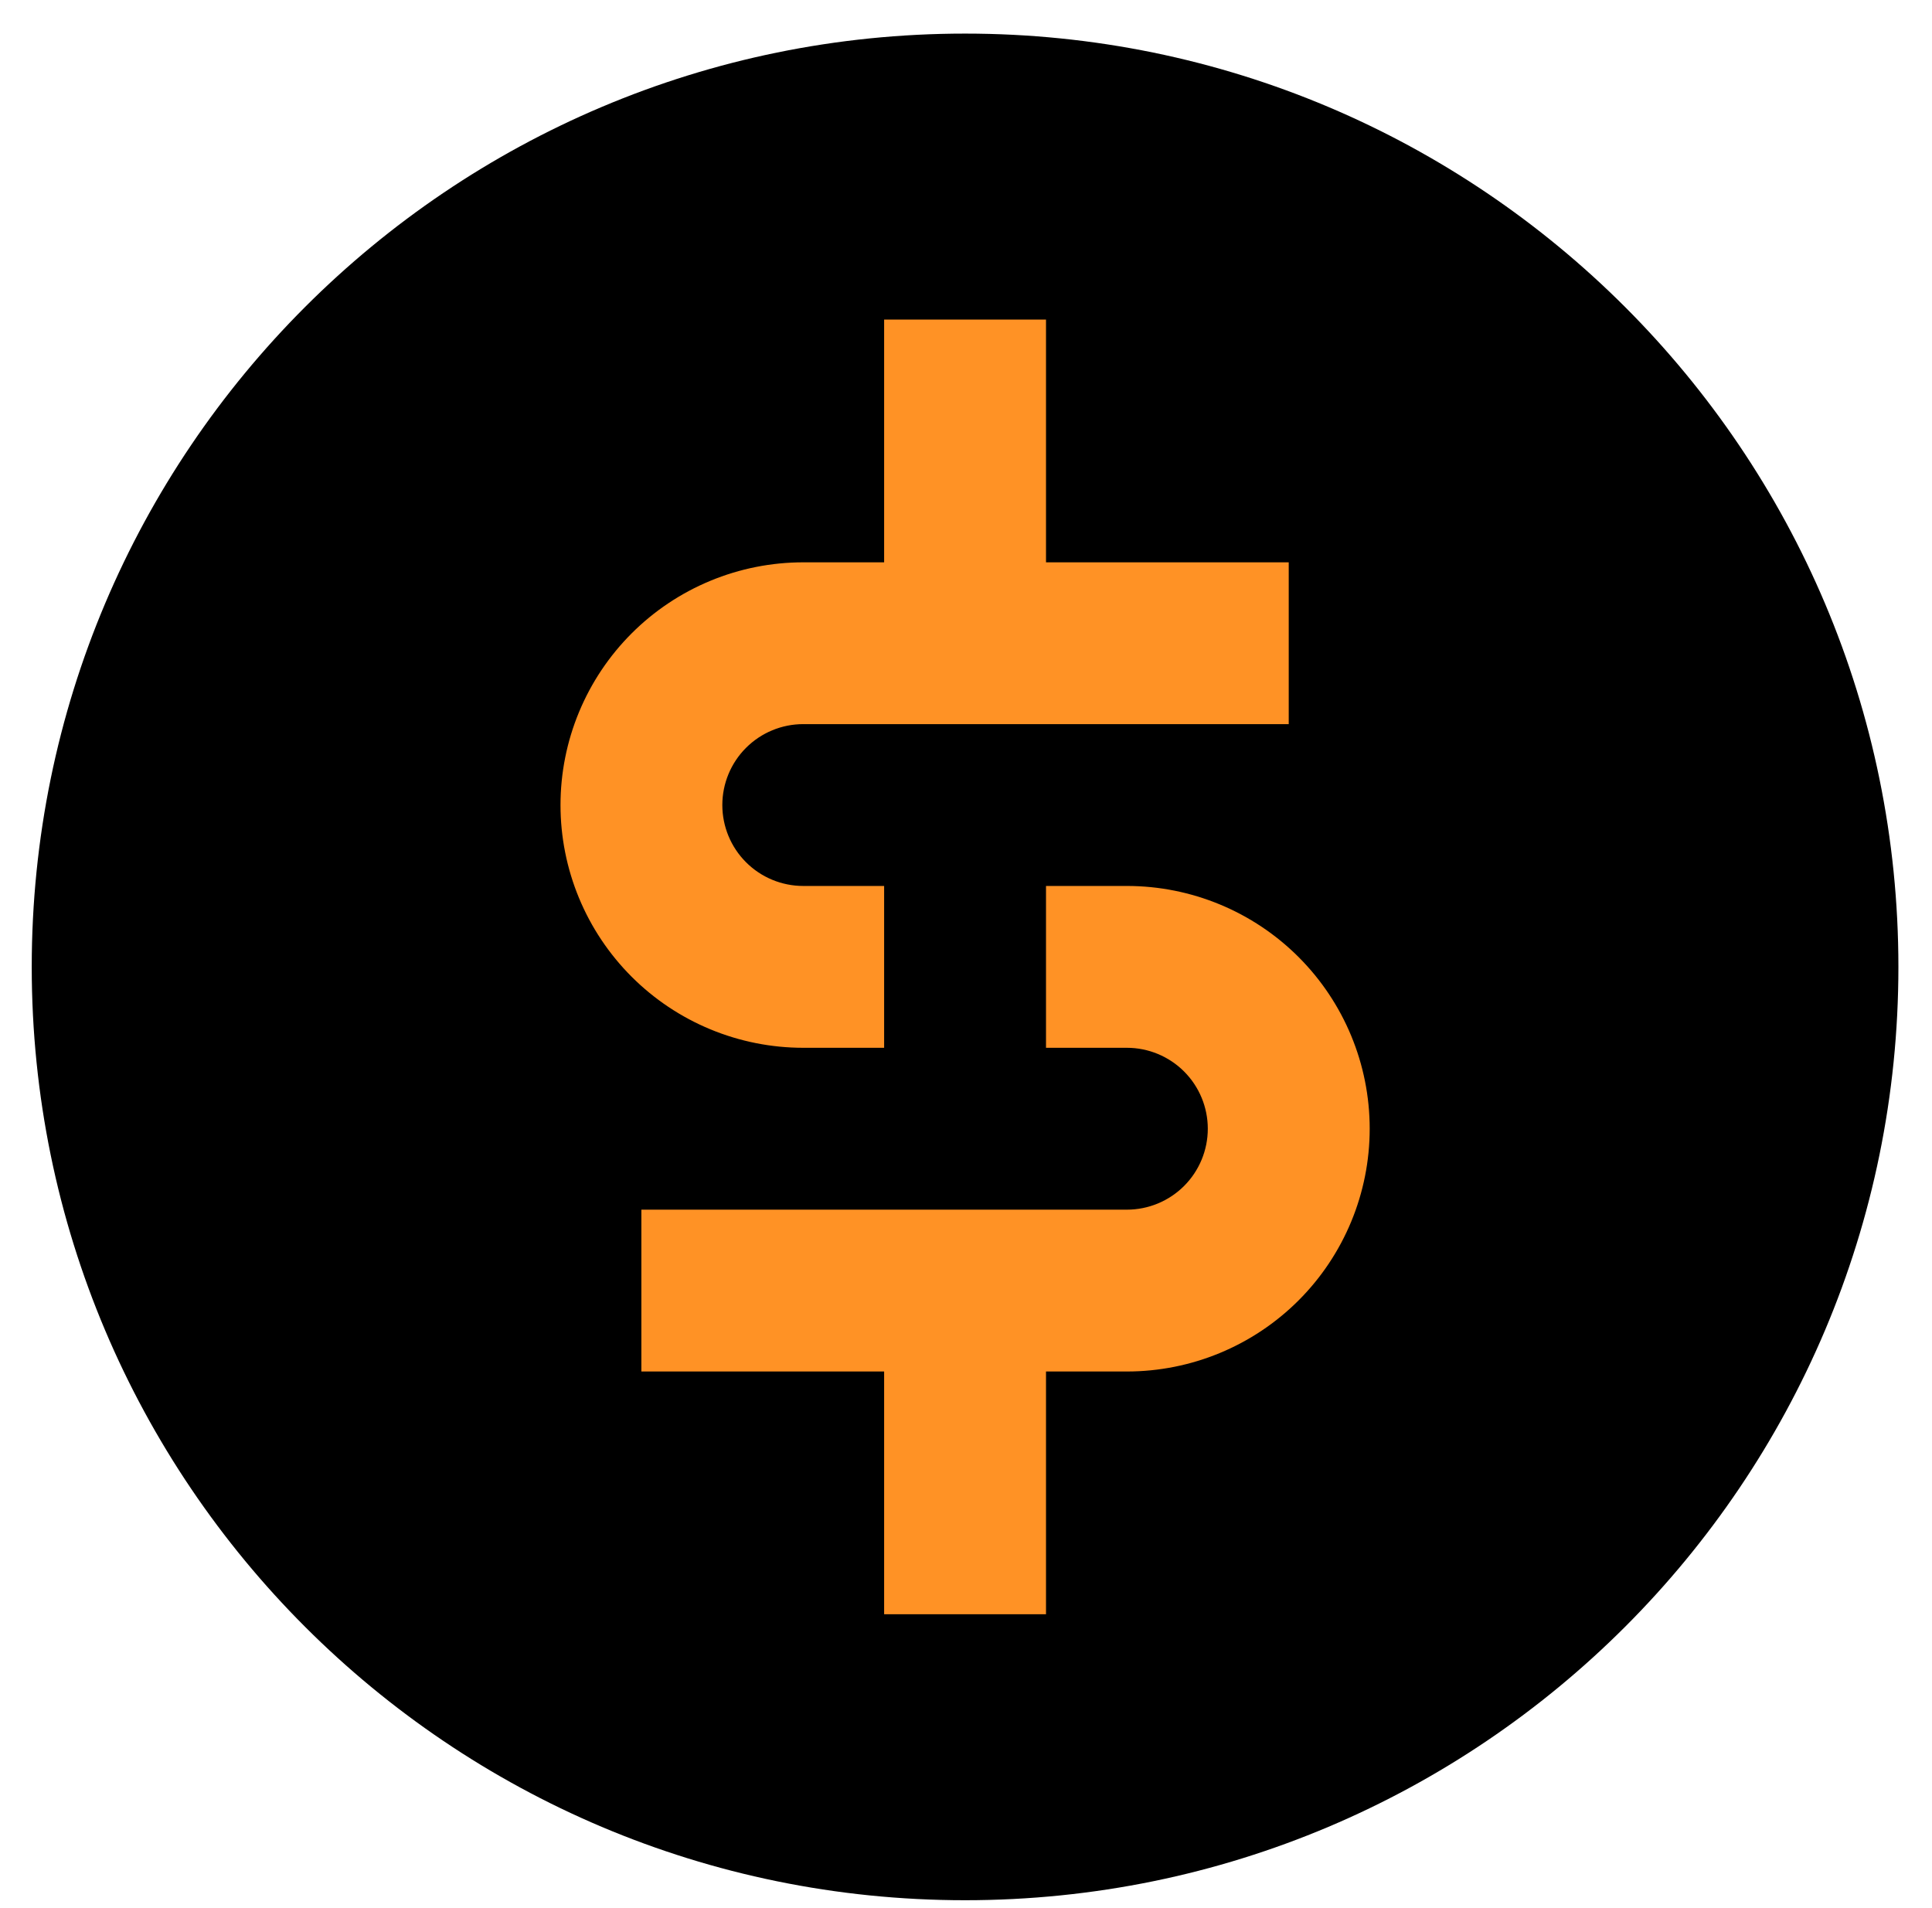
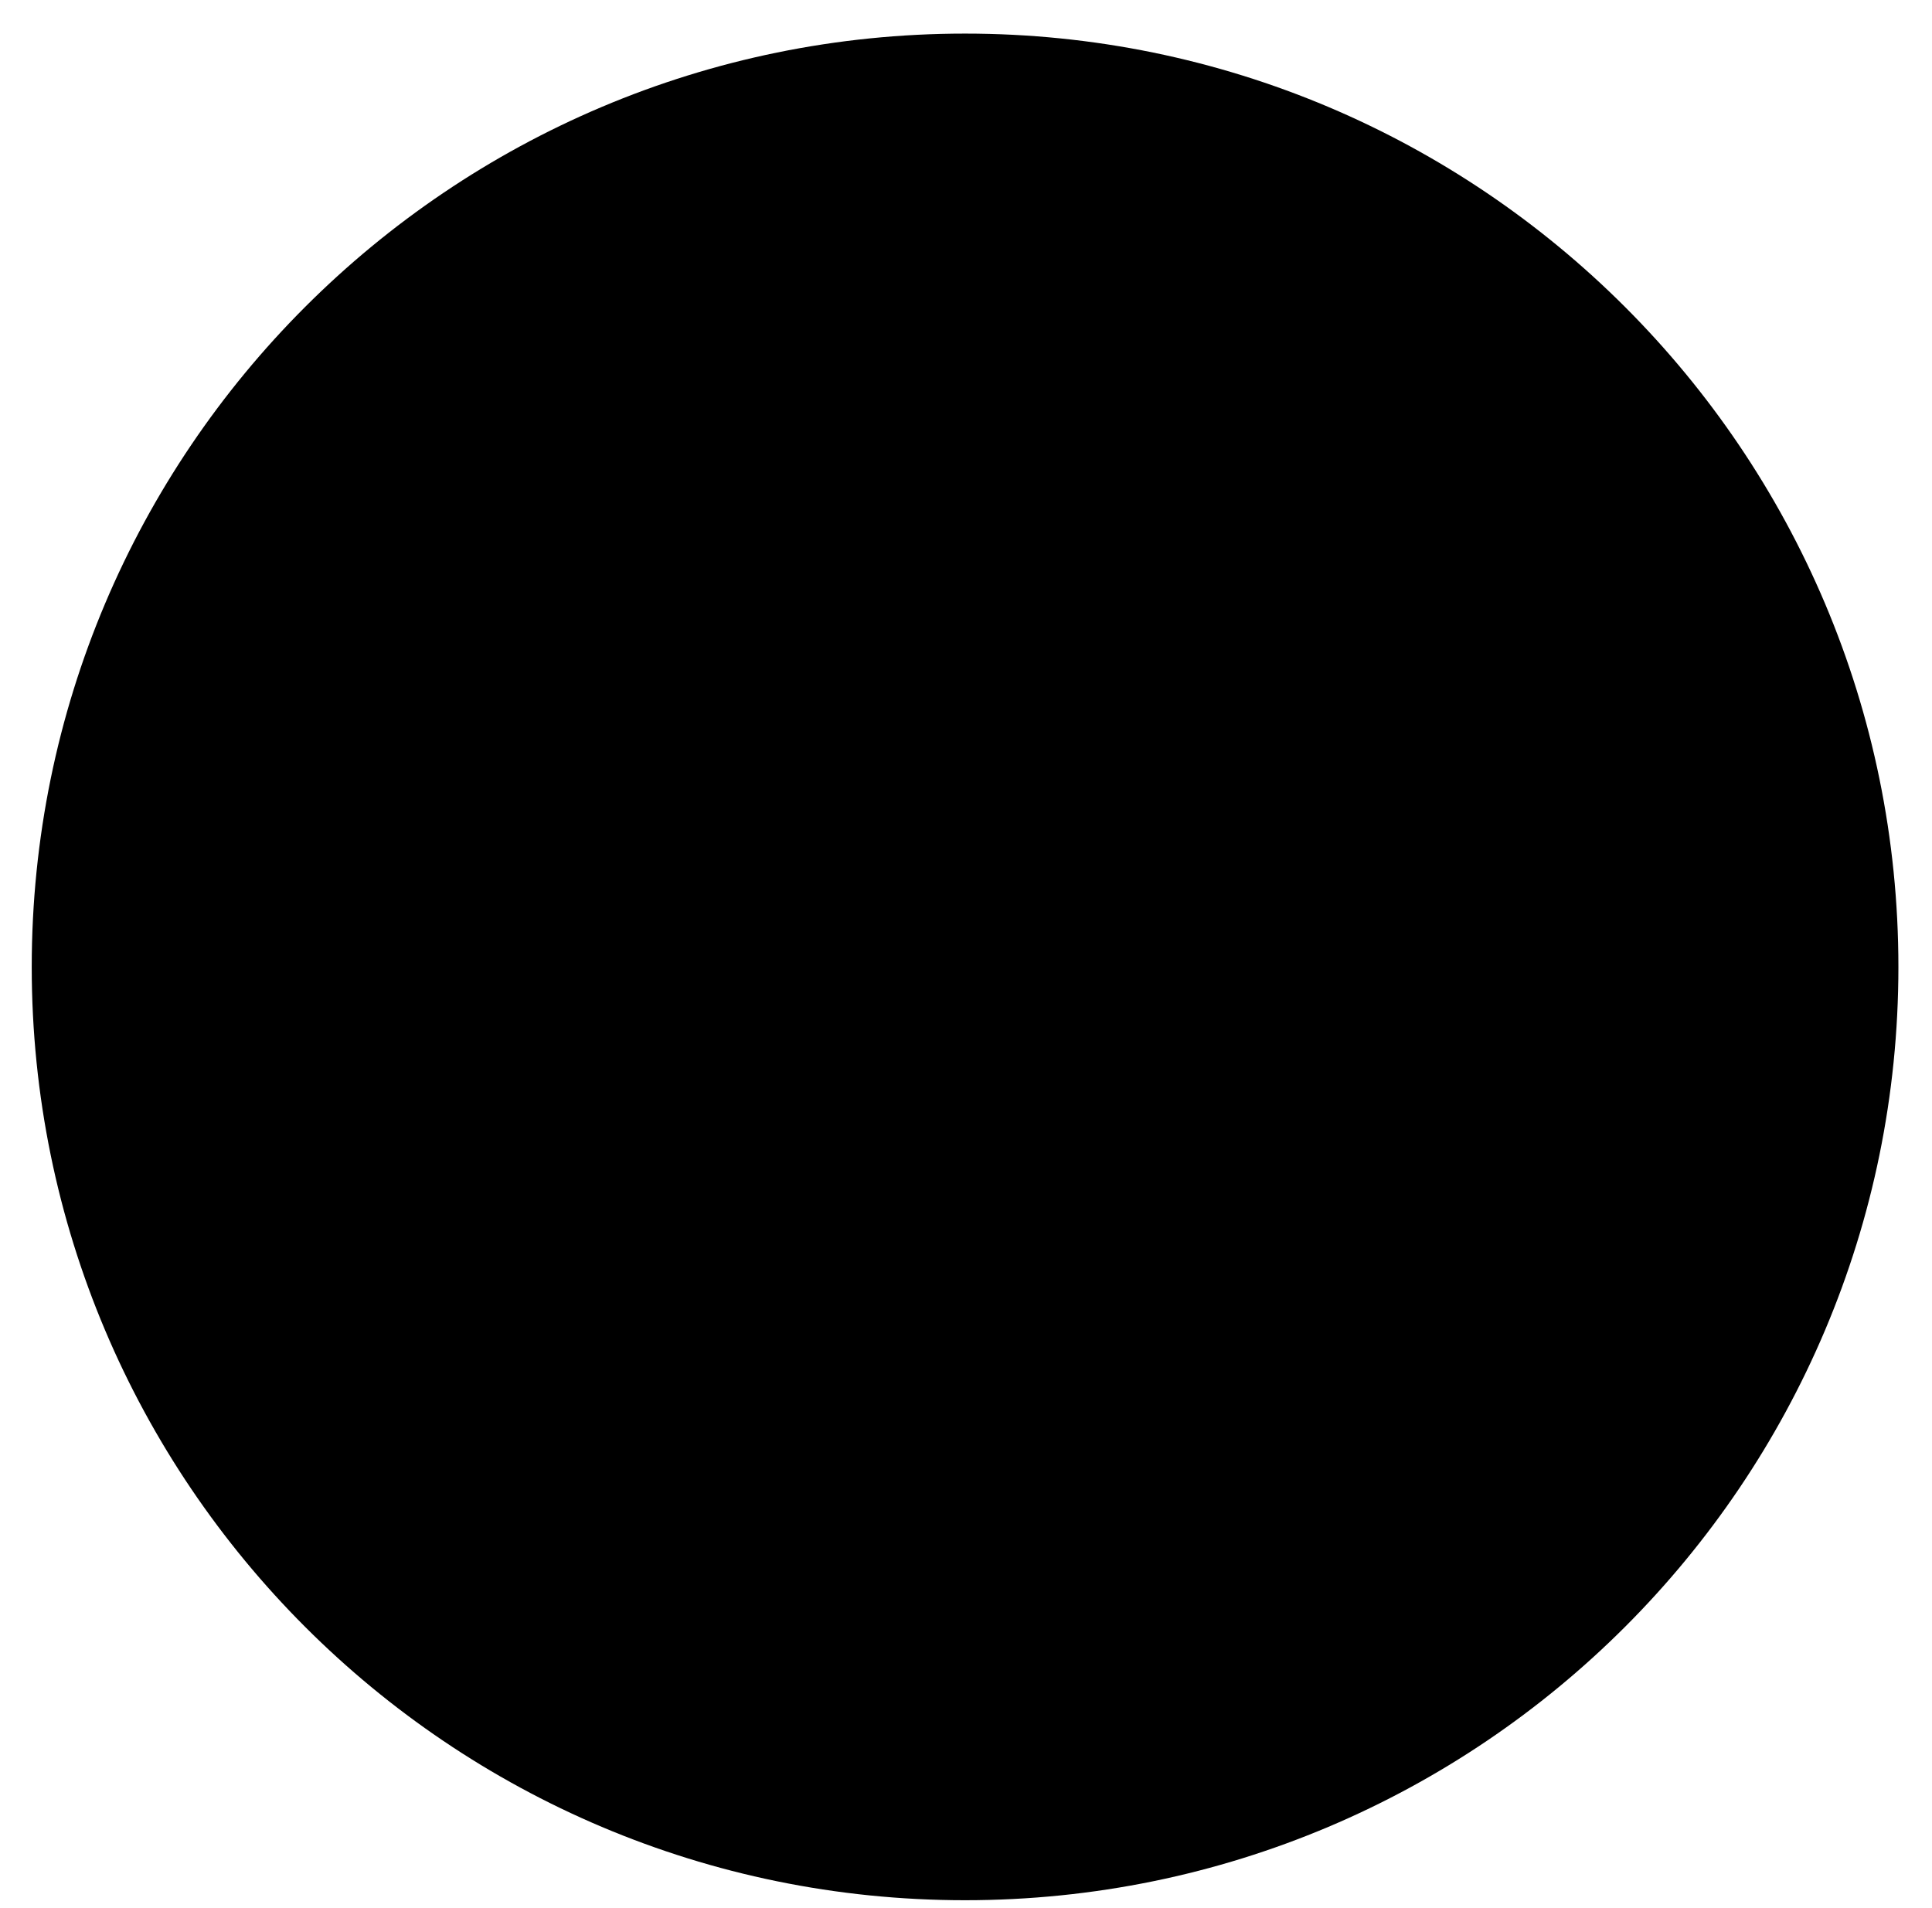
<svg xmlns="http://www.w3.org/2000/svg" width="1035" height="1022" viewBox="0 0 1035 1022" fill="none">
  <g filter="url(#filter0_bf_6190_6300)">
-     <path d="M526.109 1008L526.226 1008C813.678 997.423 1021 790.046 1021 510.005C1021 229.963 799.793 14 518.423 14C236.957 14 14 240.977 14 520.924C14 801.145 227.023 1001.46 525.991 1008L526.109 1008Z" stroke="white" stroke-width="8" />
-   </g>
+     </g>
  <path fill-rule="evenodd" clip-rule="evenodd" d="M516.999 18C793.143 18 1017 241.857 1017 518C1017 794.142 793.143 1018 516.999 1018C240.857 1018 17 794.142 17 518C17 241.857 240.857 18 516.999 18Z" fill="black" />
-   <path fill-rule="evenodd" clip-rule="evenodd" d="M690.39 301.252H560.36V171.205H473.641V301.252H430.31C413.233 301.252 396.323 304.616 380.546 311.151C364.769 317.686 350.433 327.264 338.358 339.34C326.283 351.415 316.704 365.75 310.169 381.527C303.634 397.304 300.271 414.214 300.271 431.291C300.271 448.368 303.634 465.278 310.169 481.055C316.704 496.832 326.283 511.168 338.358 523.243C350.433 535.318 364.769 544.897 380.546 551.432C396.323 557.967 413.233 561.331 430.31 561.331H473.641V474.631H430.31C418.813 474.631 407.787 470.064 399.657 461.935C391.528 453.805 386.961 442.779 386.961 431.282C386.961 419.785 391.528 408.759 399.657 400.63C407.787 392.5 418.813 387.933 430.31 387.933H690.39L690.39 301.252ZM343.593 734.746H473.641V864.795H560.36V734.746H603.708C638.202 734.746 671.282 721.043 695.673 696.653C720.063 672.262 733.765 639.182 733.765 604.689C733.765 570.195 720.063 537.115 695.673 512.724C671.282 488.334 638.202 474.631 603.708 474.631H560.36V561.331H603.708C615.202 561.339 626.222 565.911 634.346 574.041C642.47 582.172 647.033 593.195 647.033 604.689C647.033 616.182 642.47 627.205 634.346 635.336C626.222 643.466 615.202 648.038 603.708 648.047H343.593V734.746Z" fill="#FF9225" />
  <defs>
    <filter id="filter0_bf_6190_6300" x="0" y="0" width="1035" height="1022" filterUnits="userSpaceOnUse" color-interpolation-filters="sRGB">
      <feFlood flood-opacity="0" result="BackgroundImageFix" />
      <feGaussianBlur in="BackgroundImageFix" stdDeviation="2" />
      <feComposite in2="SourceAlpha" operator="in" result="effect1_backgroundBlur_6190_6300" />
      <feBlend mode="normal" in="SourceGraphic" in2="effect1_backgroundBlur_6190_6300" result="shape" />
      <feGaussianBlur stdDeviation="5" result="effect2_foregroundBlur_6190_6300" />
    </filter>
  </defs>
</svg>